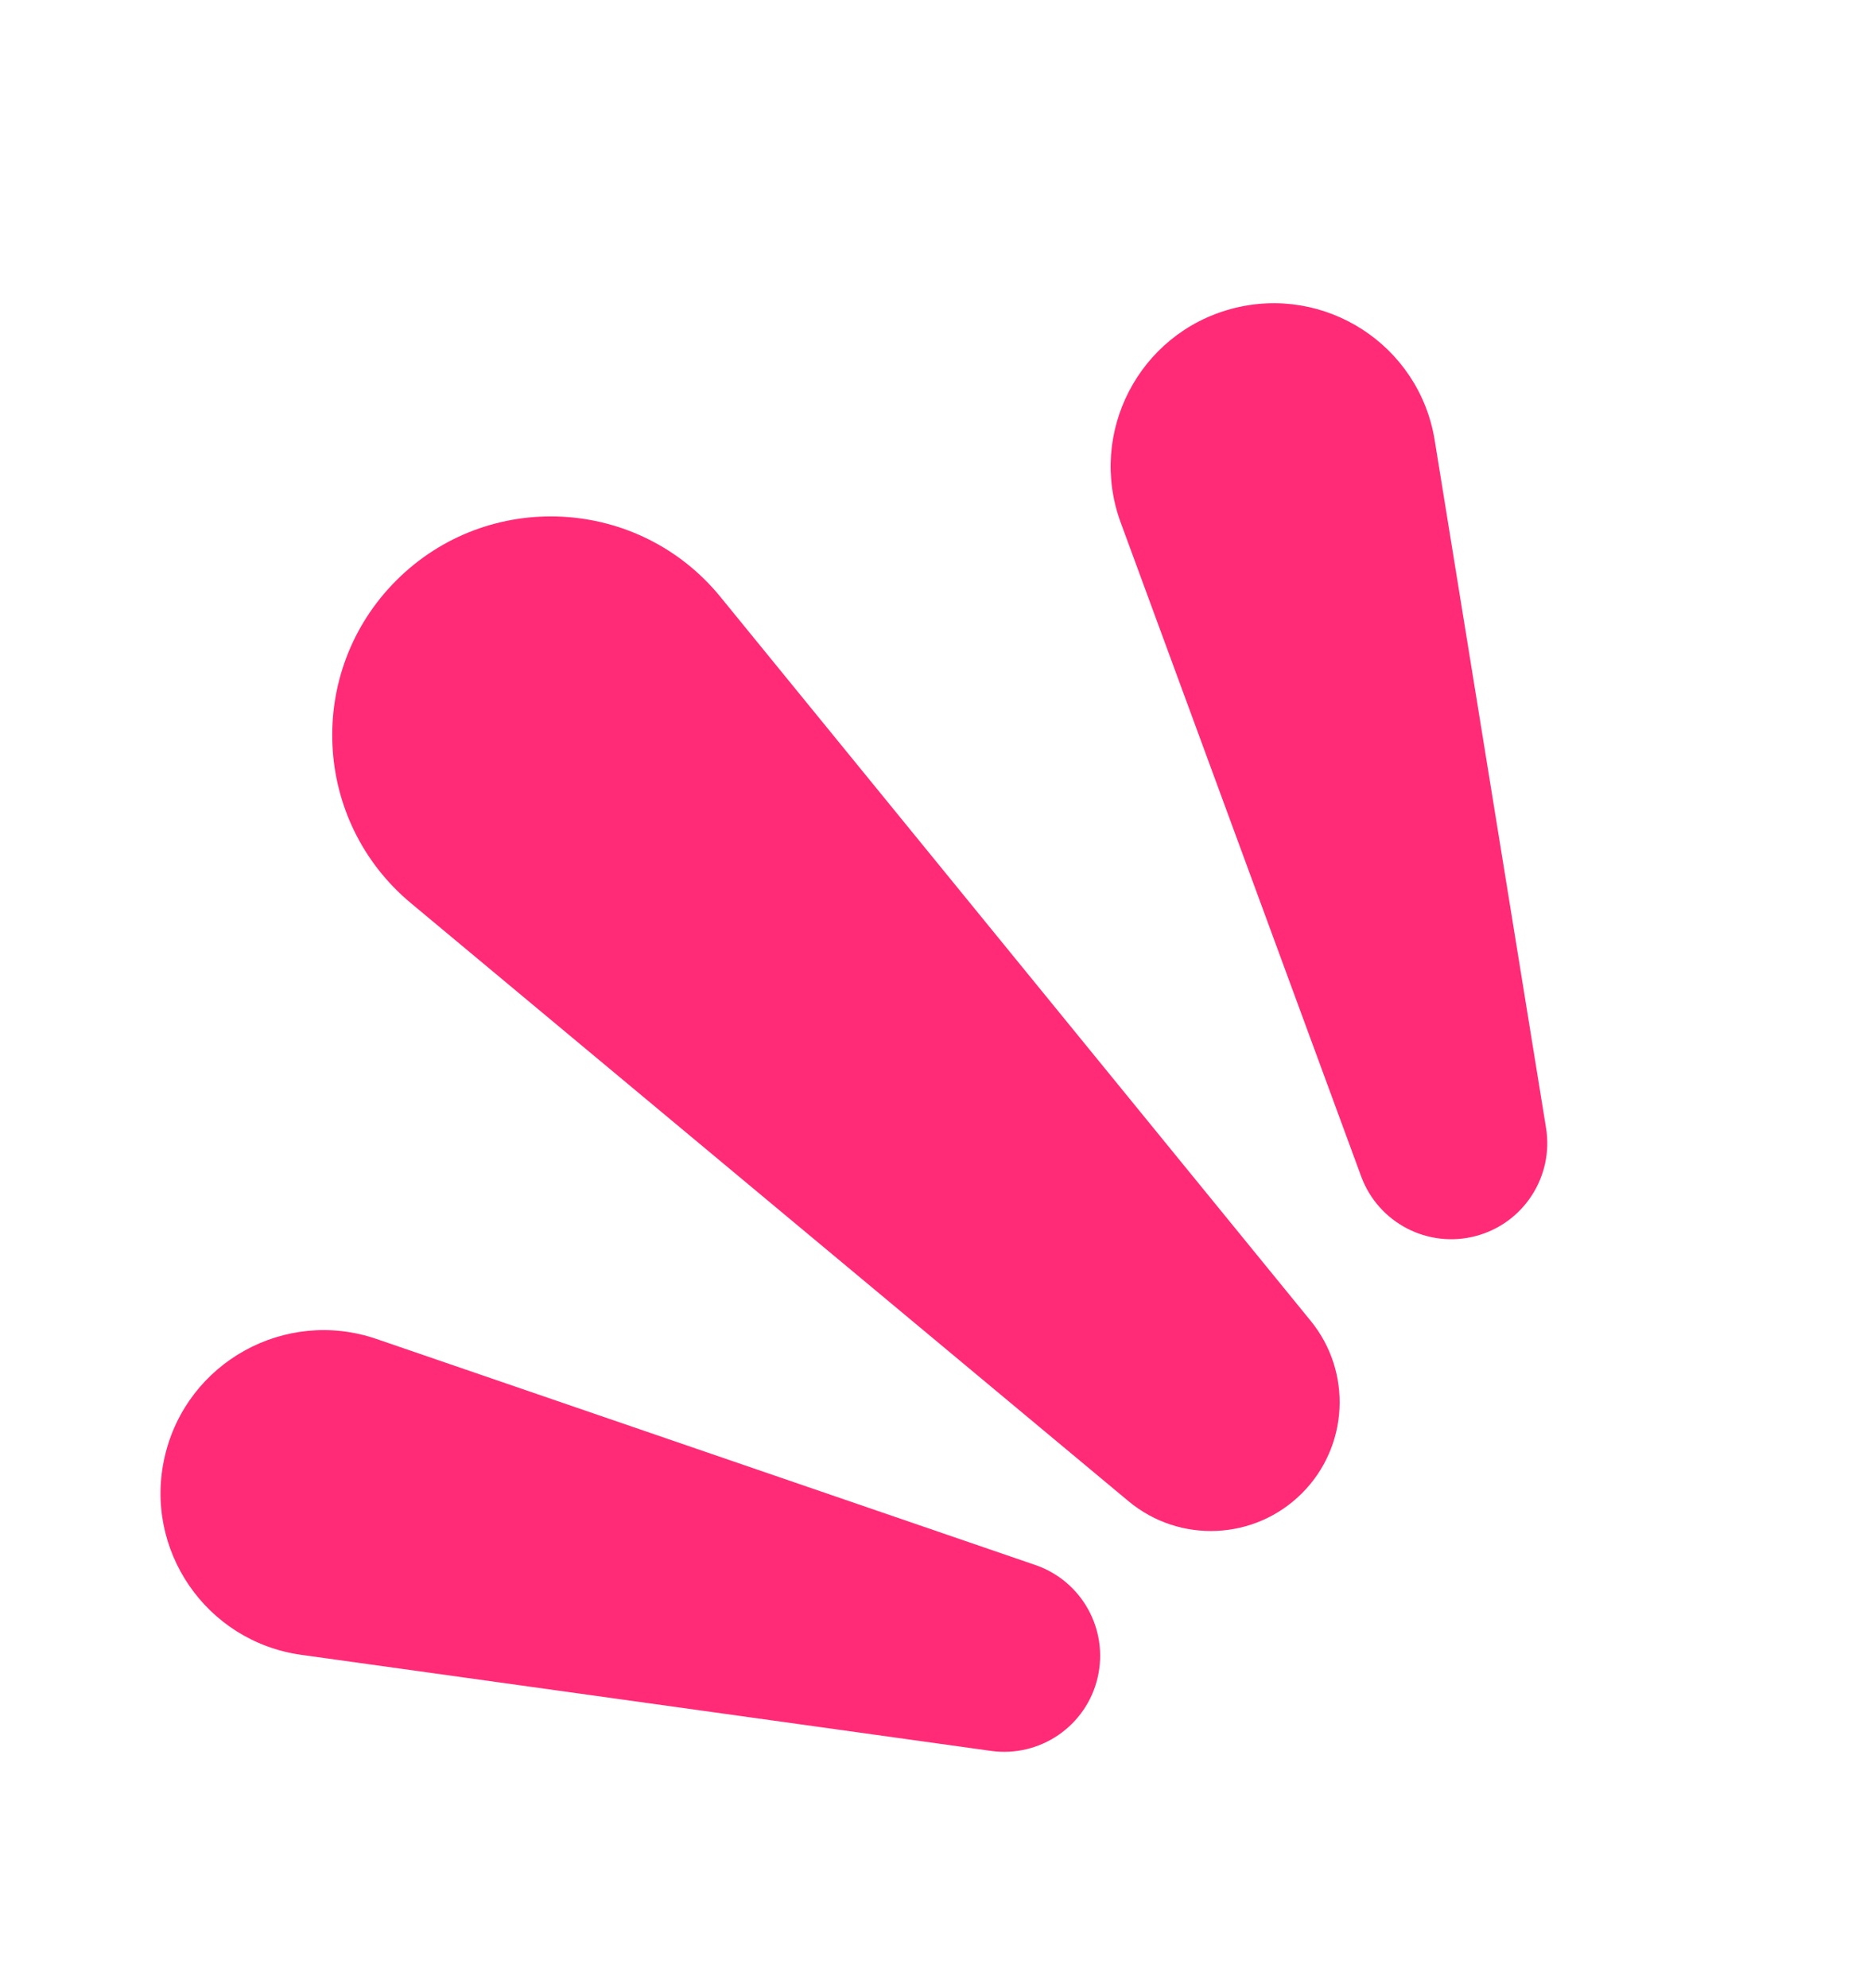
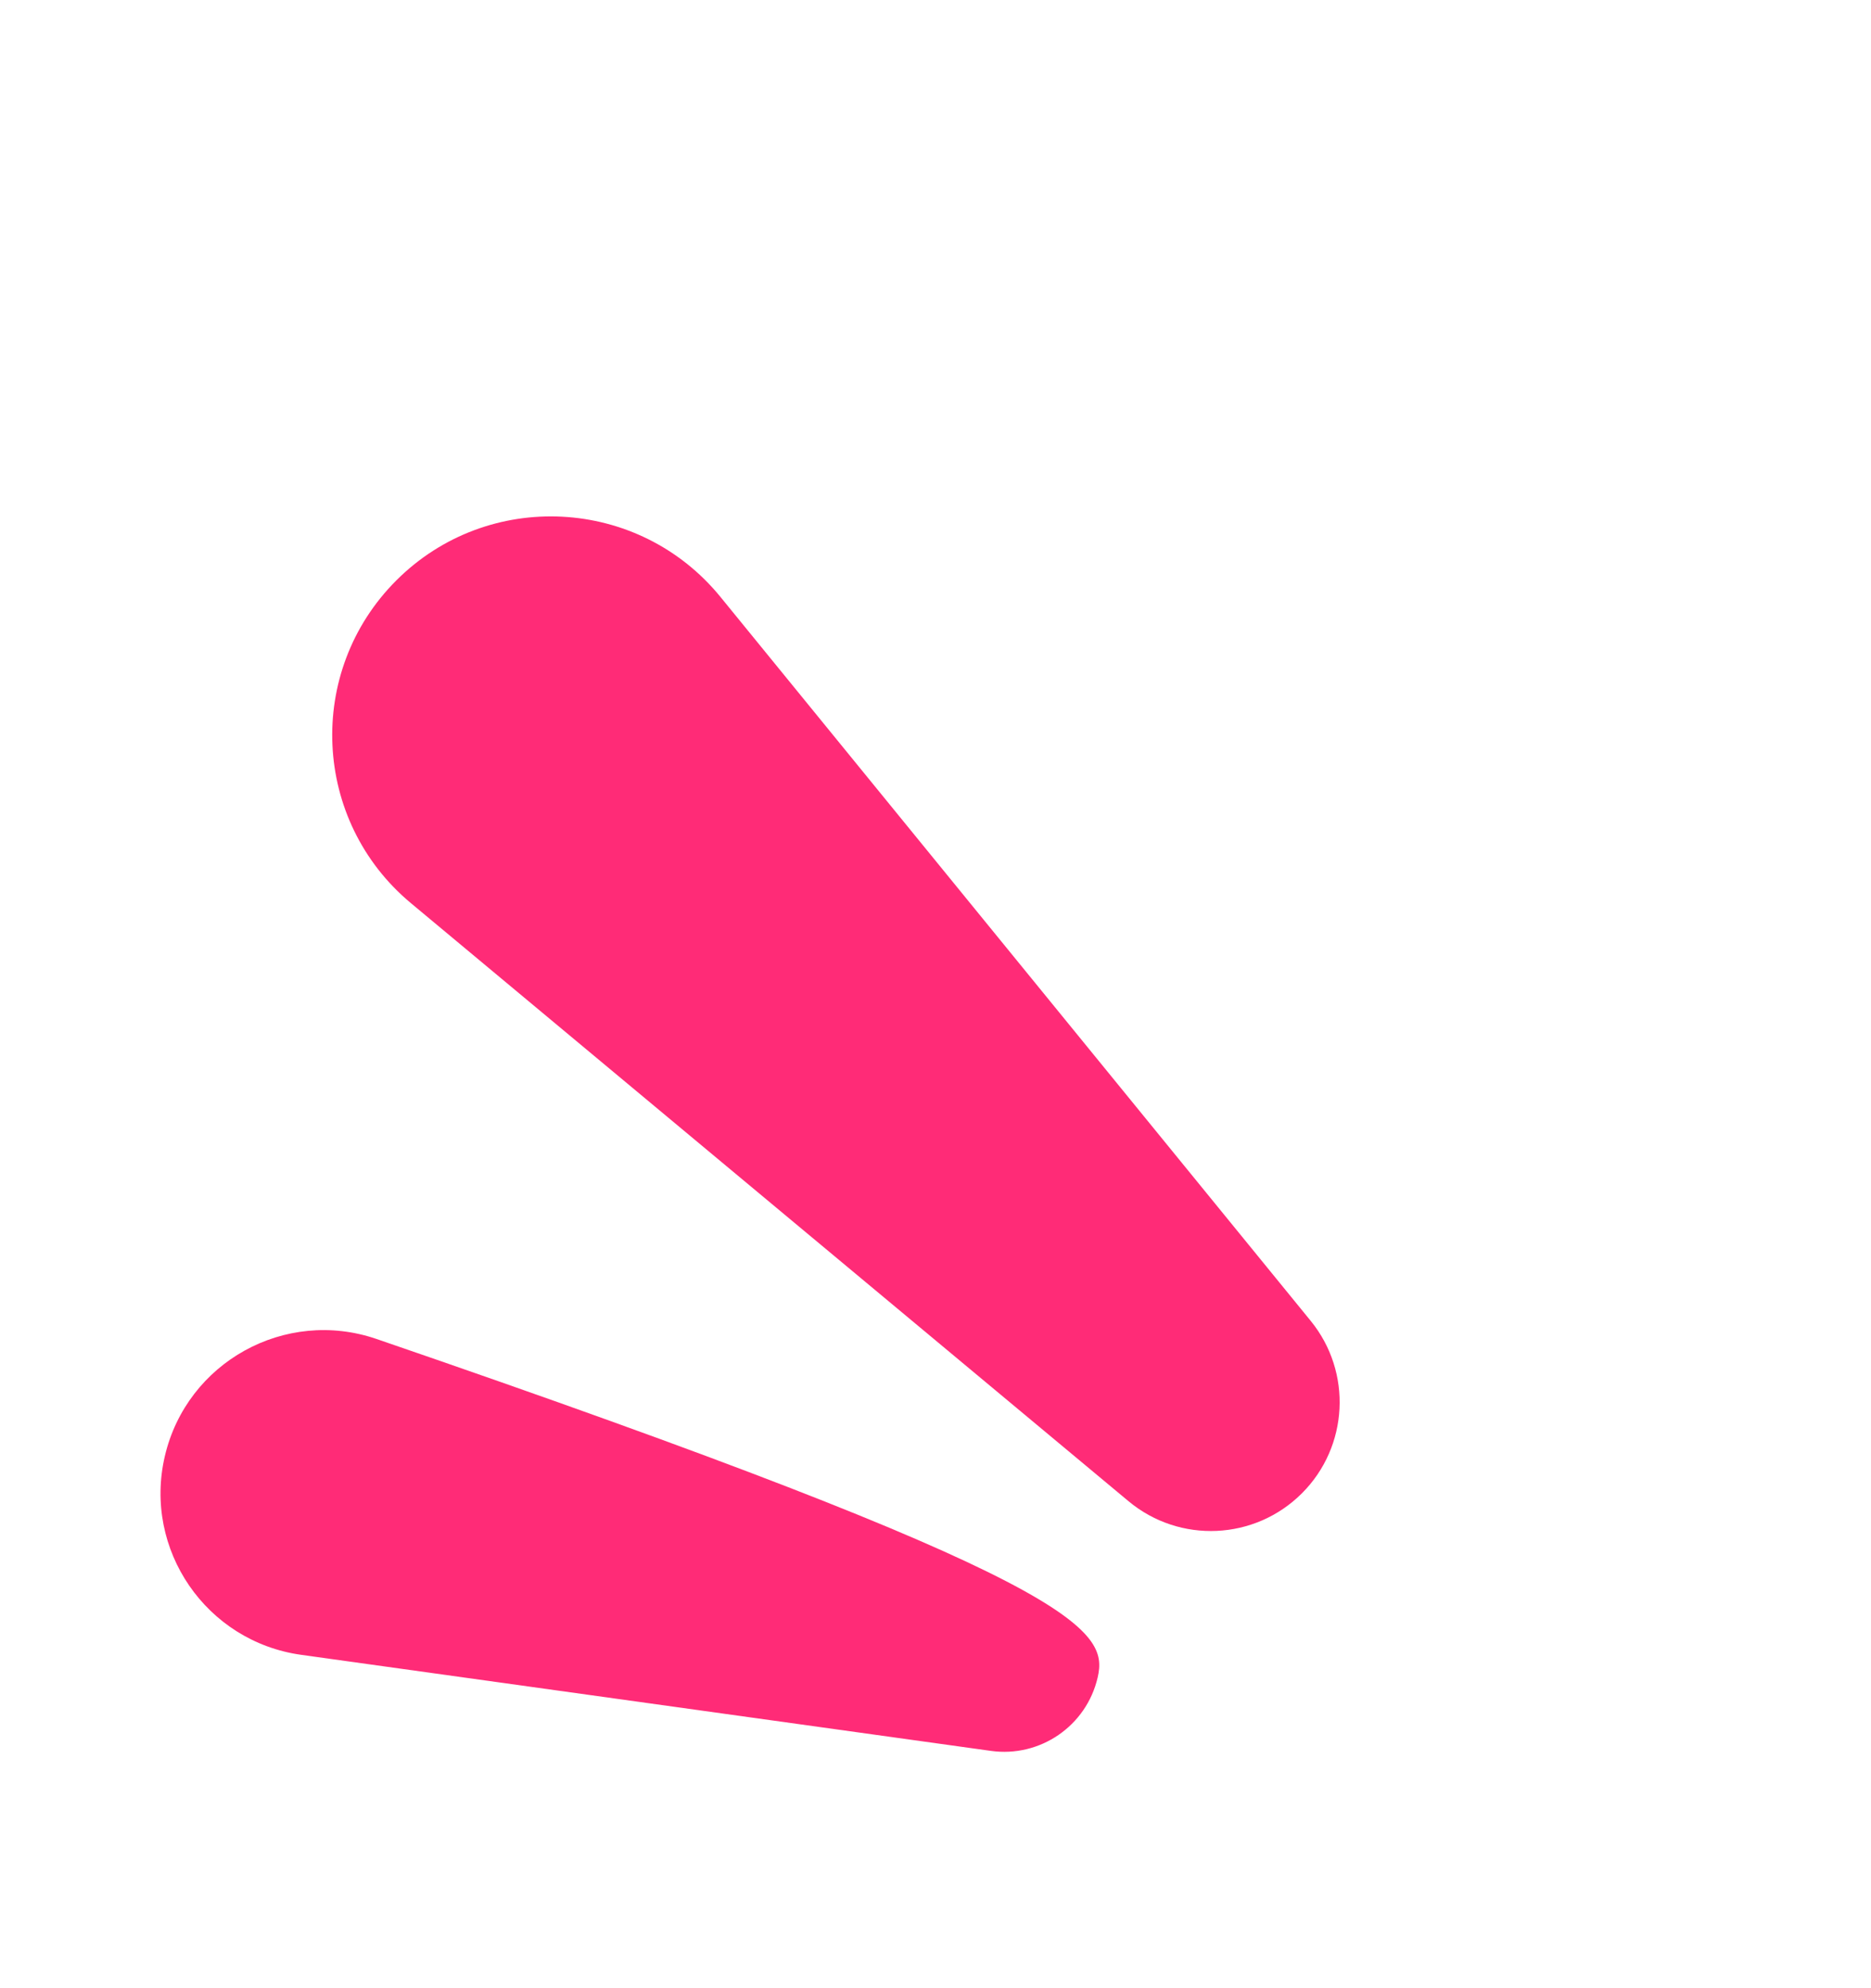
<svg xmlns="http://www.w3.org/2000/svg" width="32" height="34" viewBox="0 0 32 34" fill="none">
  <path d="M7.028 15.445C5.338 14.037 5.222 11.482 6.778 9.926C8.344 8.36 10.921 8.491 12.322 10.208L22.417 22.588C23.131 23.464 23.066 24.738 22.267 25.537C21.462 26.342 20.176 26.401 19.301 25.672L7.028 15.445Z" fill="#FF2B77" />
-   <path d="M19.168 8.938C18.602 7.399 19.479 5.706 21.063 5.281C22.659 4.854 24.275 5.899 24.538 7.53L26.442 19.288C26.576 20.12 26.059 20.918 25.246 21.136C24.426 21.356 23.573 20.914 23.28 20.117L19.168 8.938Z" fill="#FF2B77" />
-   <path d="M5.15 28.299C3.526 28.072 2.446 26.5 2.819 24.903C3.194 23.294 4.878 22.362 6.44 22.898L17.707 26.763C18.504 27.036 18.964 27.868 18.773 28.689C18.58 29.516 17.789 30.059 16.948 29.942L5.15 28.299Z" fill="#FF2B77" />
+   <path d="M5.15 28.299C3.526 28.072 2.446 26.5 2.819 24.903C3.194 23.294 4.878 22.362 6.44 22.898C18.504 27.036 18.964 27.868 18.773 28.689C18.58 29.516 17.789 30.059 16.948 29.942L5.15 28.299Z" fill="#FF2B77" />
</svg>